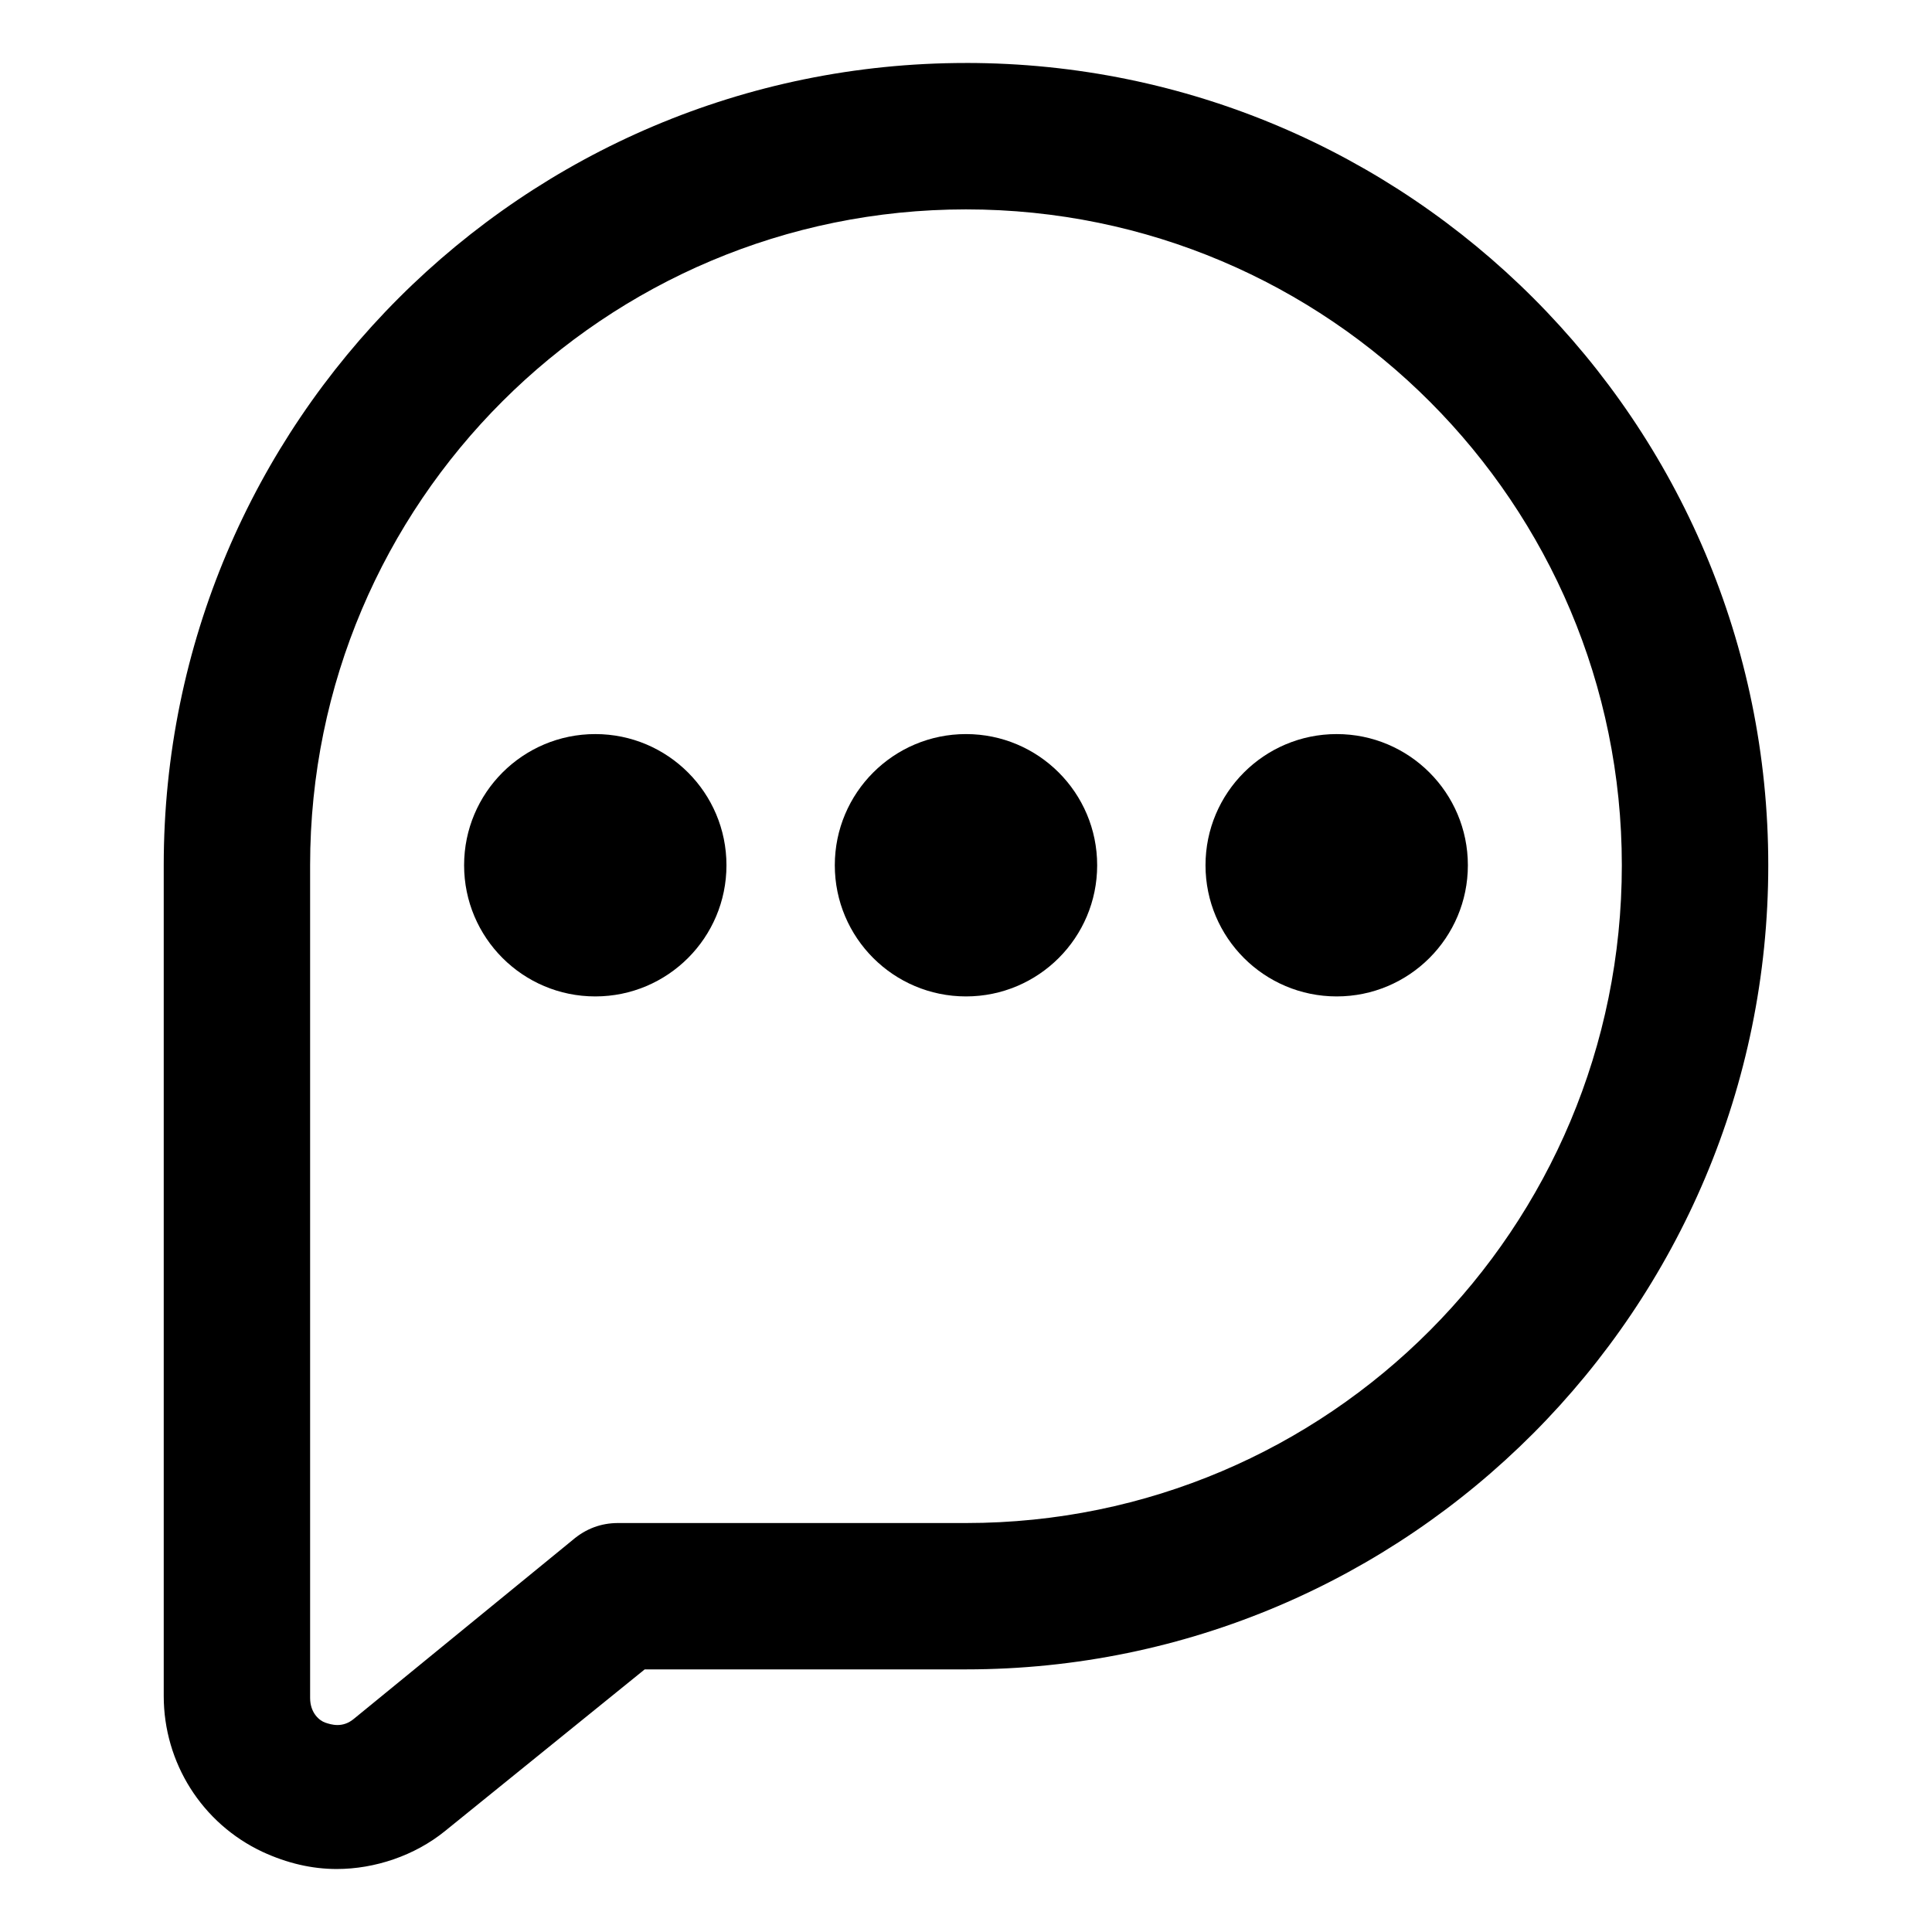
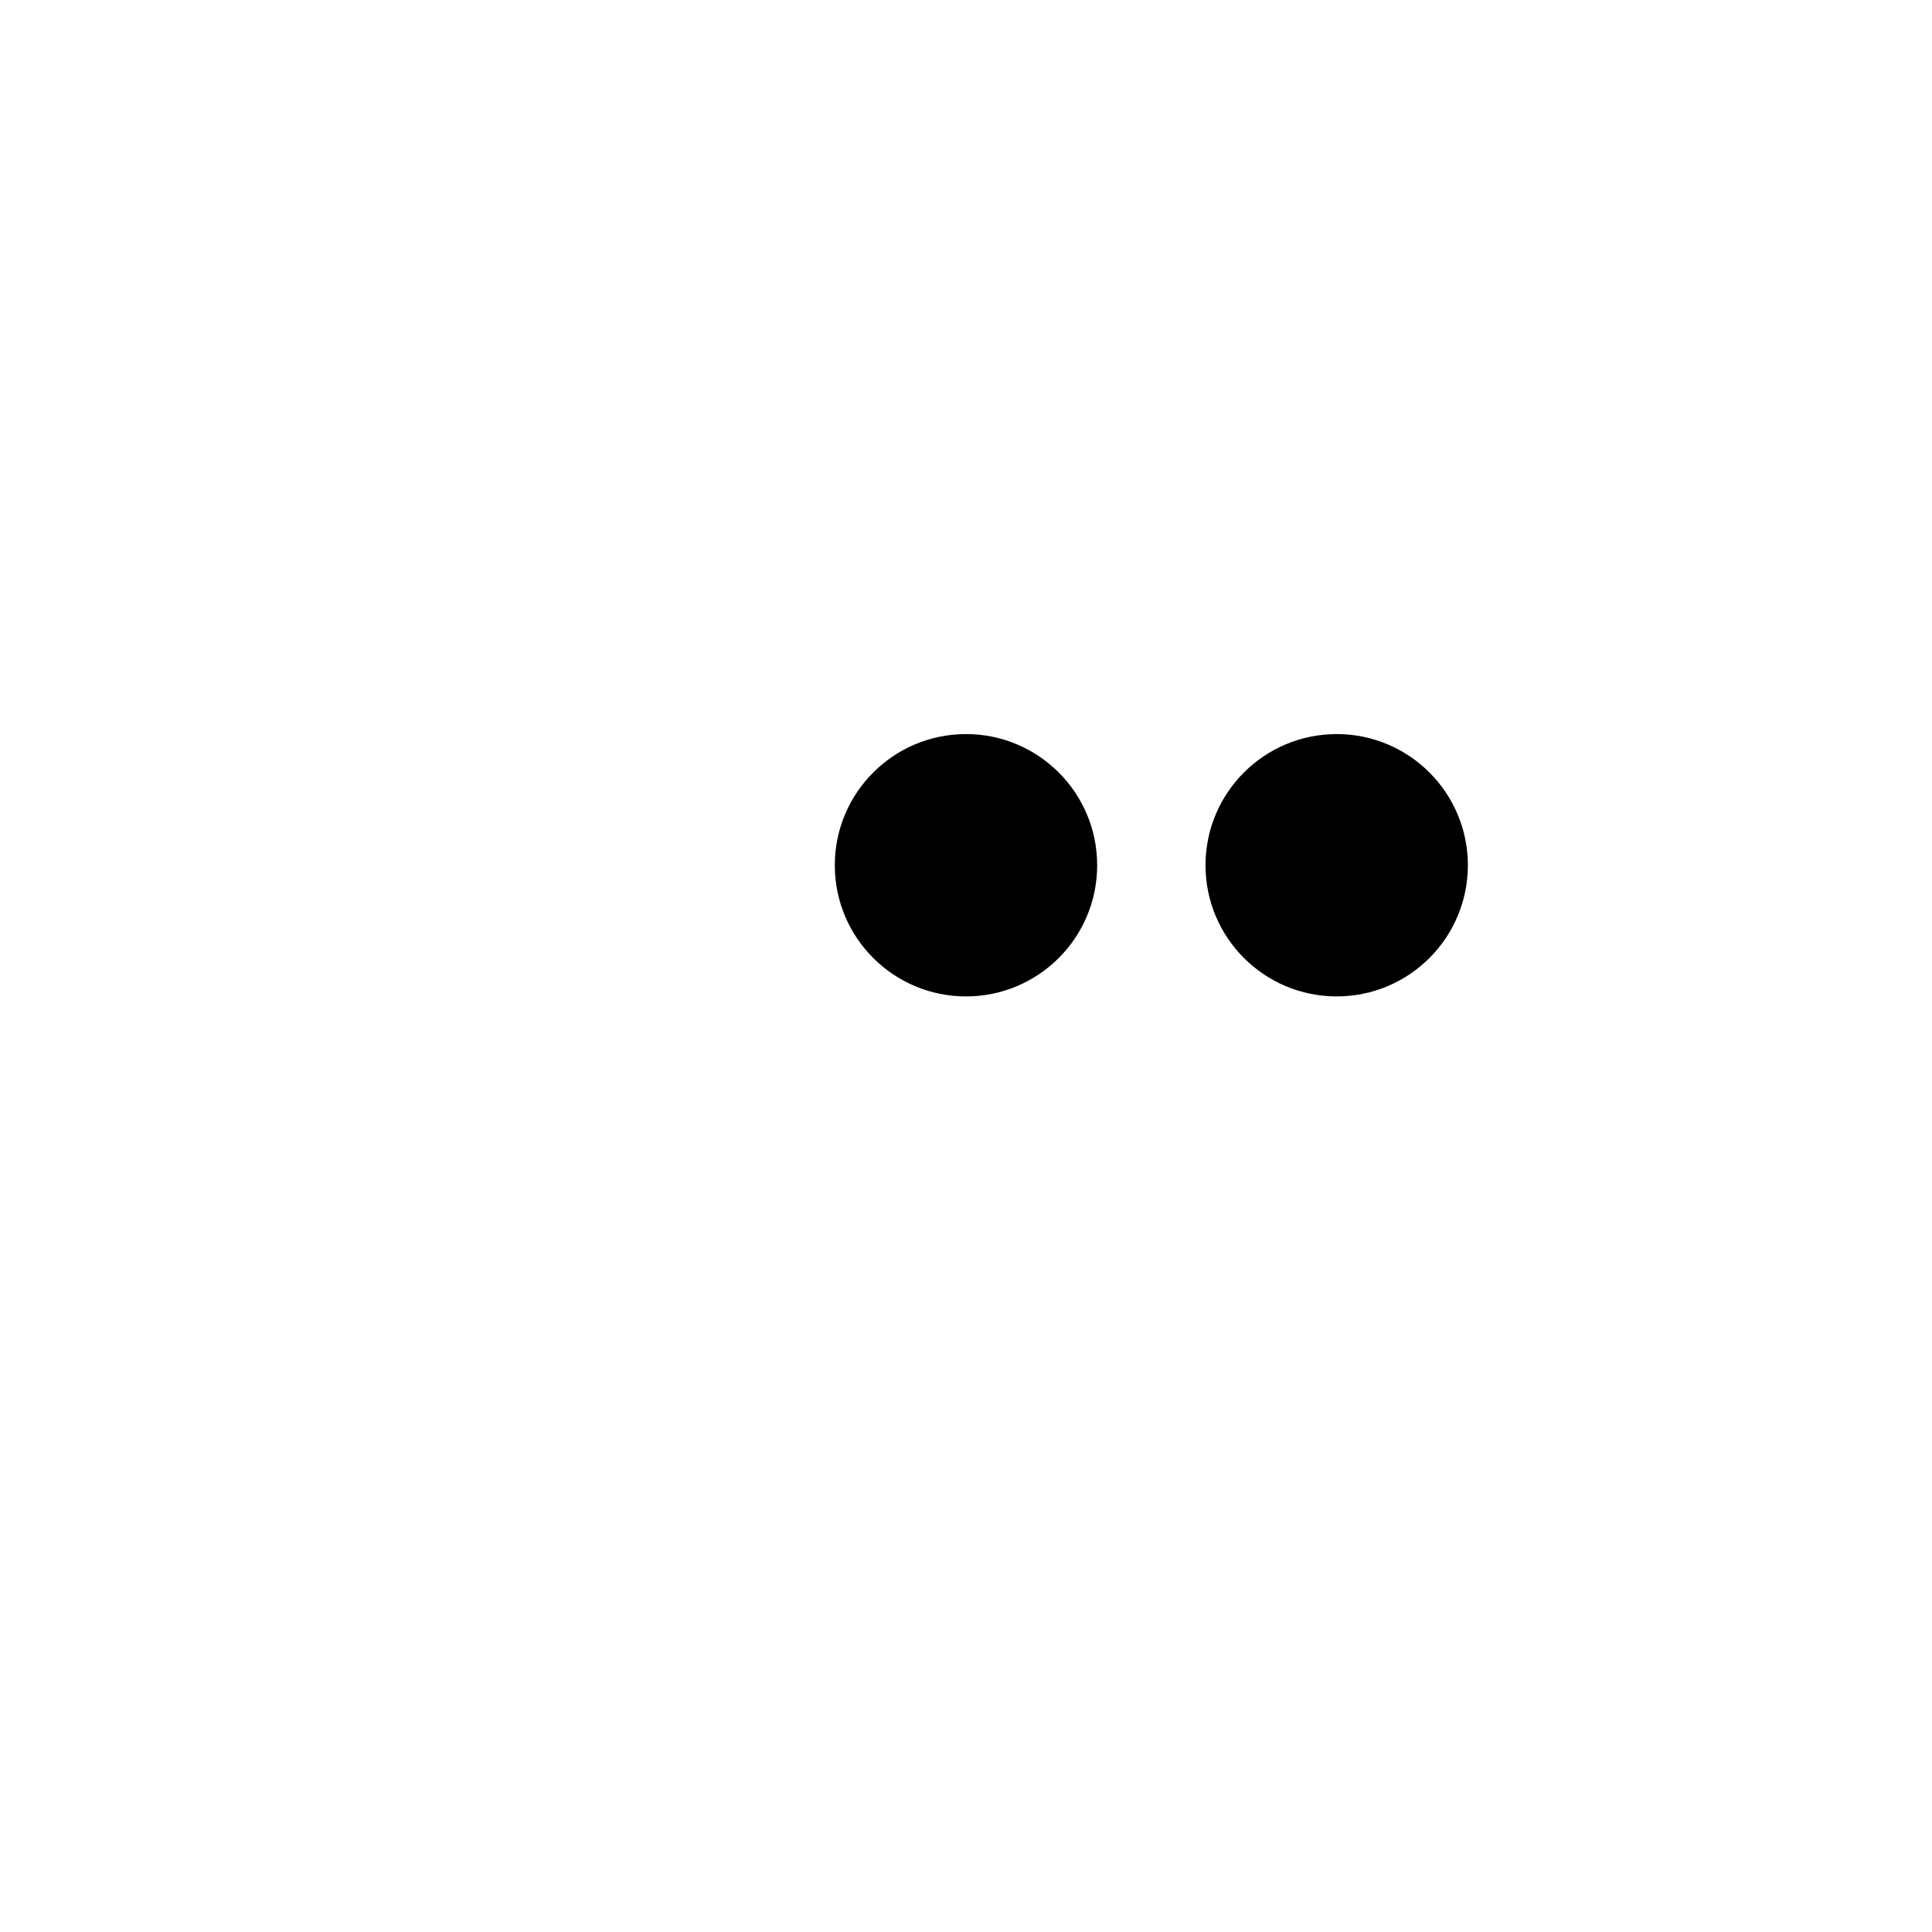
<svg xmlns="http://www.w3.org/2000/svg" fill="#000000" width="800px" height="800px" version="1.1" viewBox="144 144 512 512">
  <g>
-     <path d="m400 160.69c-117.39 0-212.61 95.223-212.61 212.61v220.16c0 17.633 10.078 33.754 26.199 41.312 6.551 3.023 13.098 4.535 19.648 4.535 10.078 0 20.656-3.527 28.719-10.078l52.898-42.824h85.145c117.39 0 212.61-95.723 212.61-213.11s-95.219-212.61-212.61-212.61zm0 386.93h-92.199c-4.535 0-8.566 1.512-12.09 4.535l-57.938 47.359c-3.023 2.519-6.047 1.512-7.559 1.008-1.512-0.504-4.031-2.519-4.031-6.551v-220.67c0-96.227 78.09-173.81 173.81-173.81 96.227 0 173.81 78.09 173.81 173.81 0.004 96.227-77.582 174.32-173.81 174.32z" />
-     <path d="m336.52 373.3c0 19.199-15.566 34.762-34.766 34.762-19.195 0-34.762-15.562-34.762-34.762s15.566-34.762 34.762-34.762c19.199 0 34.766 15.562 34.766 34.762" />
    <path d="m434.76 373.3c0 19.199-15.562 34.762-34.762 34.762s-34.766-15.562-34.766-34.762 15.566-34.762 34.766-34.762 34.762 15.562 34.762 34.762" />
    <path d="m533 373.3c0 19.199-15.562 34.762-34.762 34.762-19.199 0-34.766-15.562-34.766-34.762s15.566-34.762 34.766-34.762c19.199 0 34.762 15.562 34.762 34.762" />
  </g>
</svg>